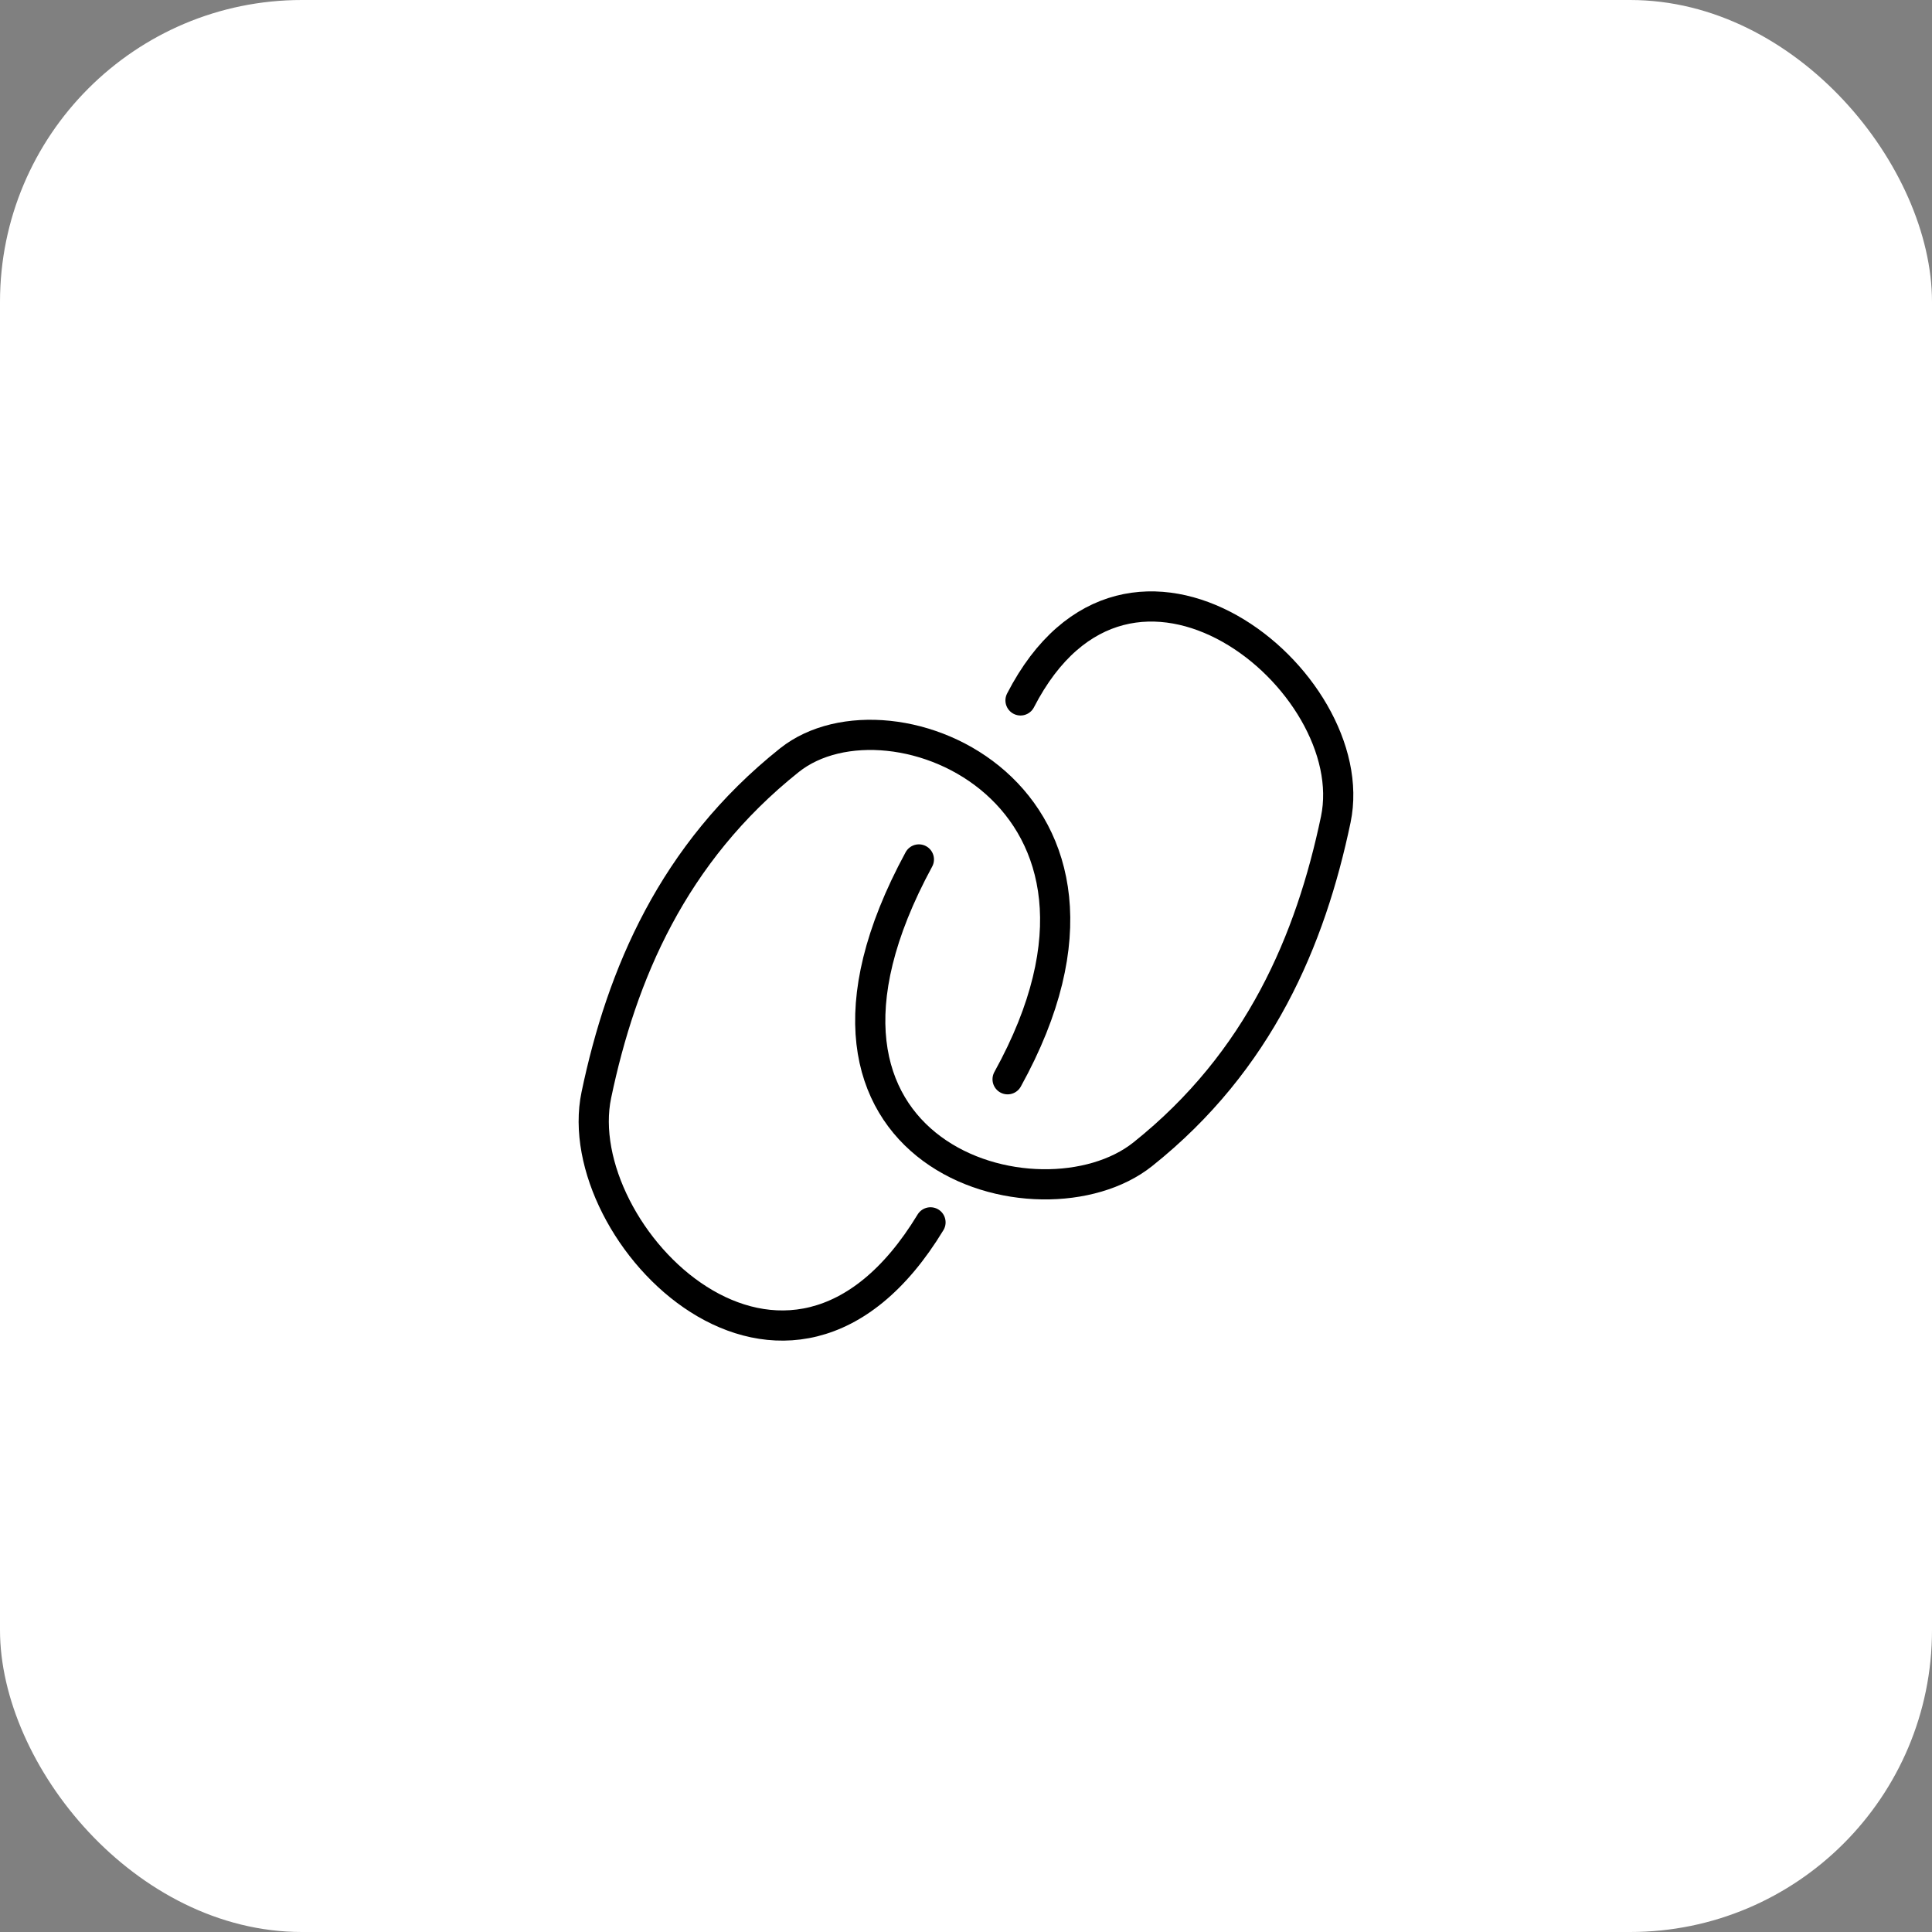
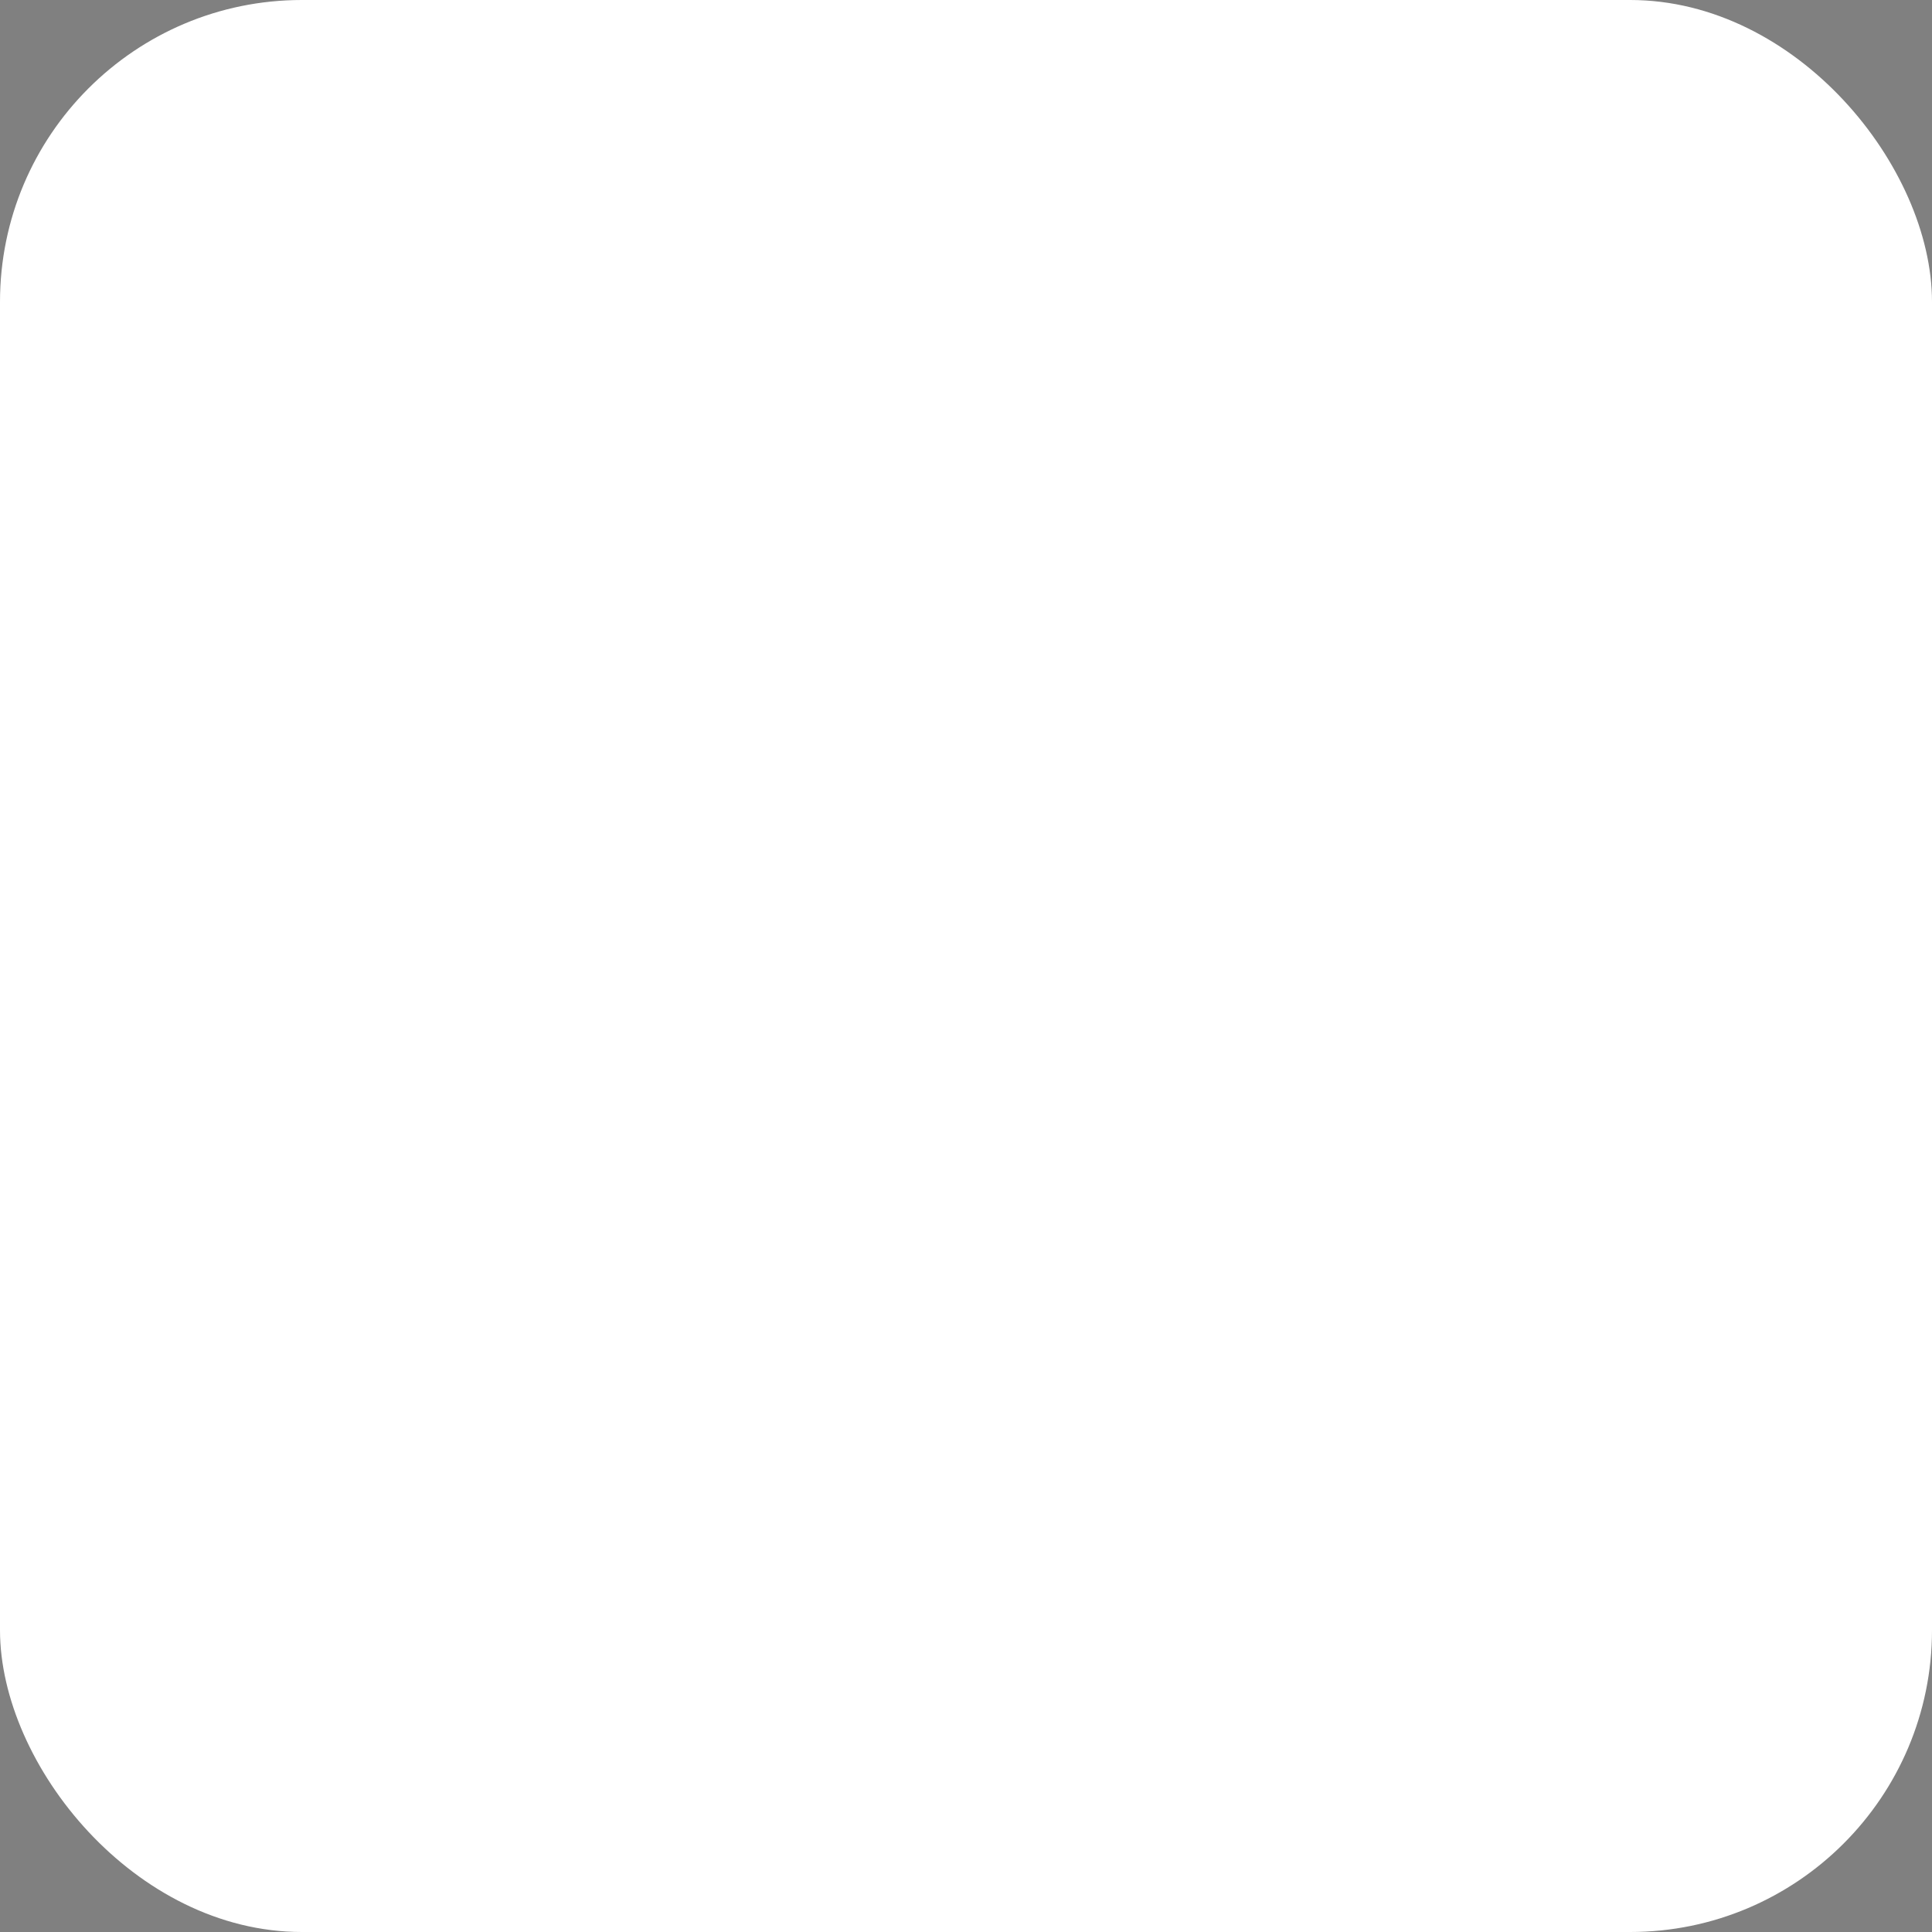
<svg xmlns="http://www.w3.org/2000/svg" width="64" height="64" viewBox="0 0 64 64" fill="none">
  <rect x="0" y="0" width="64" height="64" fill="#808080" stroke="none" />
  <rect width="64" height="64" rx="10" fill="white" />
-   <path d="M33.806 23.202C37.406 16.214 45.215 22.536 44.249 27.148C43.414 31.133 41.726 35.15 37.856 38.236C34.48 40.929 25.093 38.323 30.439 28.47" stroke="black" stroke-linecap="round" stroke-linejoin="round" />
-   <path d="M30.824 40.492C26.076 48.318 18.788 40.884 19.755 36.272C20.59 32.287 22.279 28.27 26.148 25.184C29.525 22.49 38.58 26.34 33.378 35.752" stroke="black" stroke-linecap="round" stroke-linejoin="round" />
</svg>